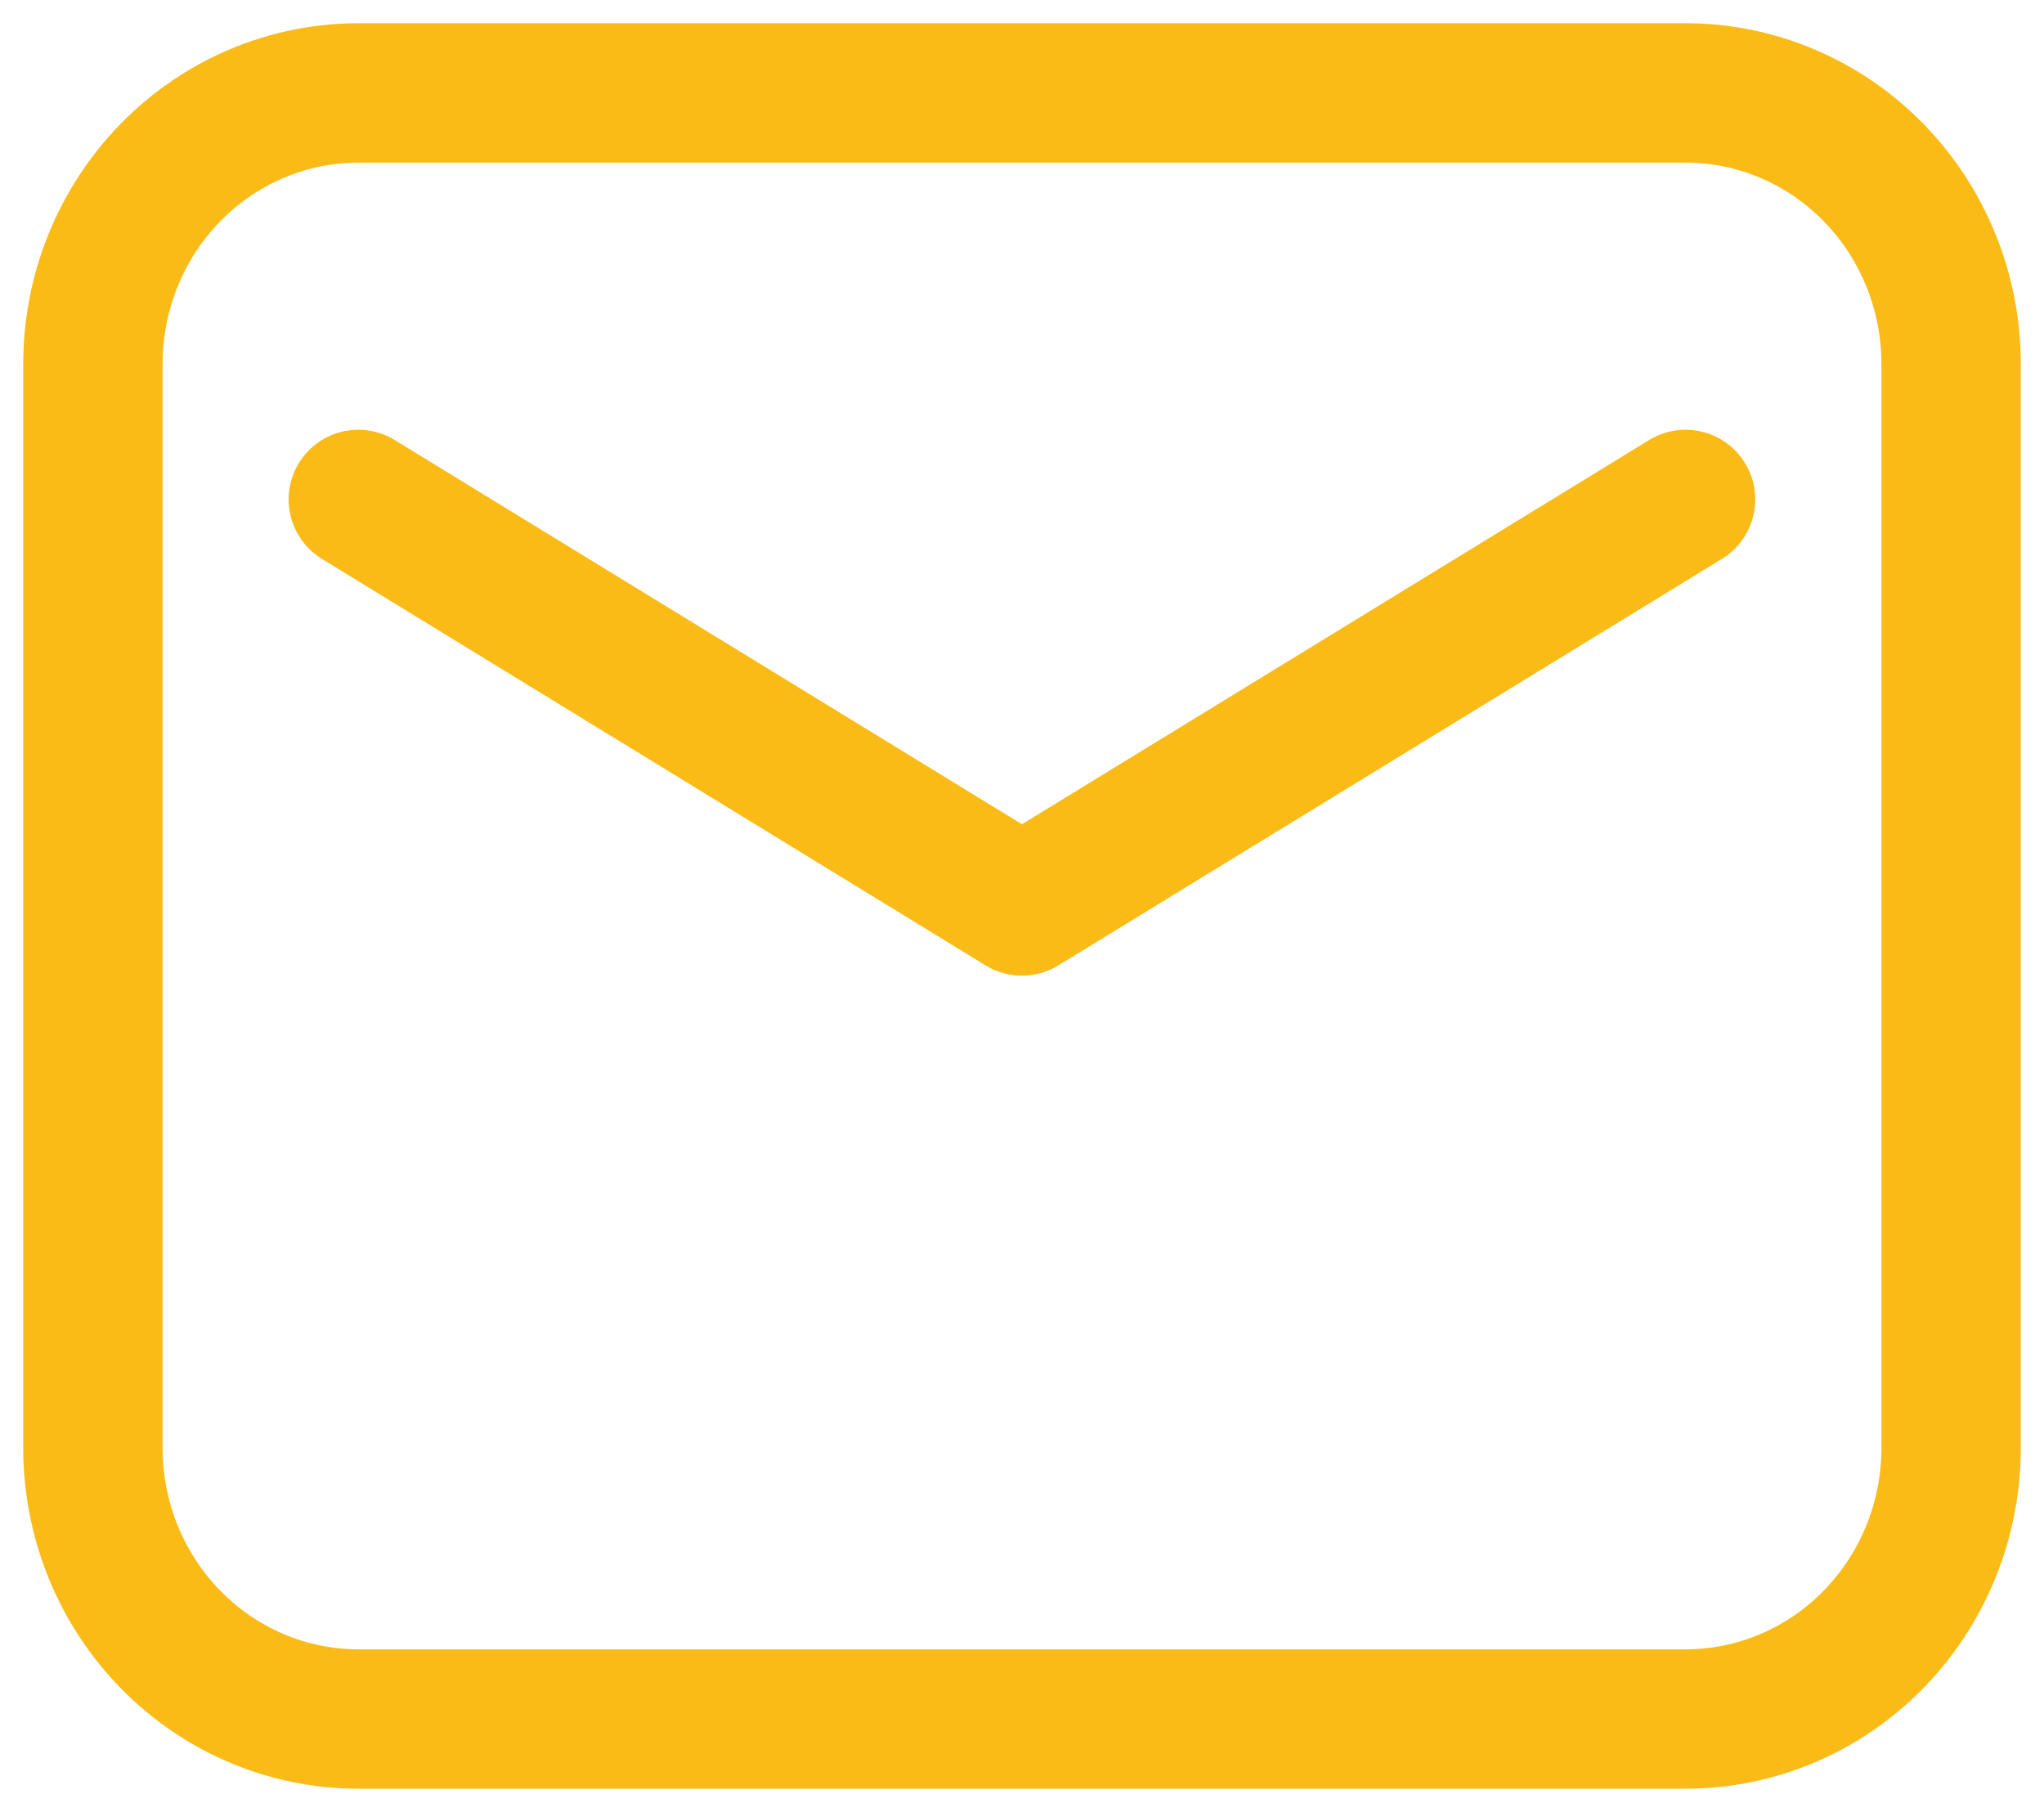
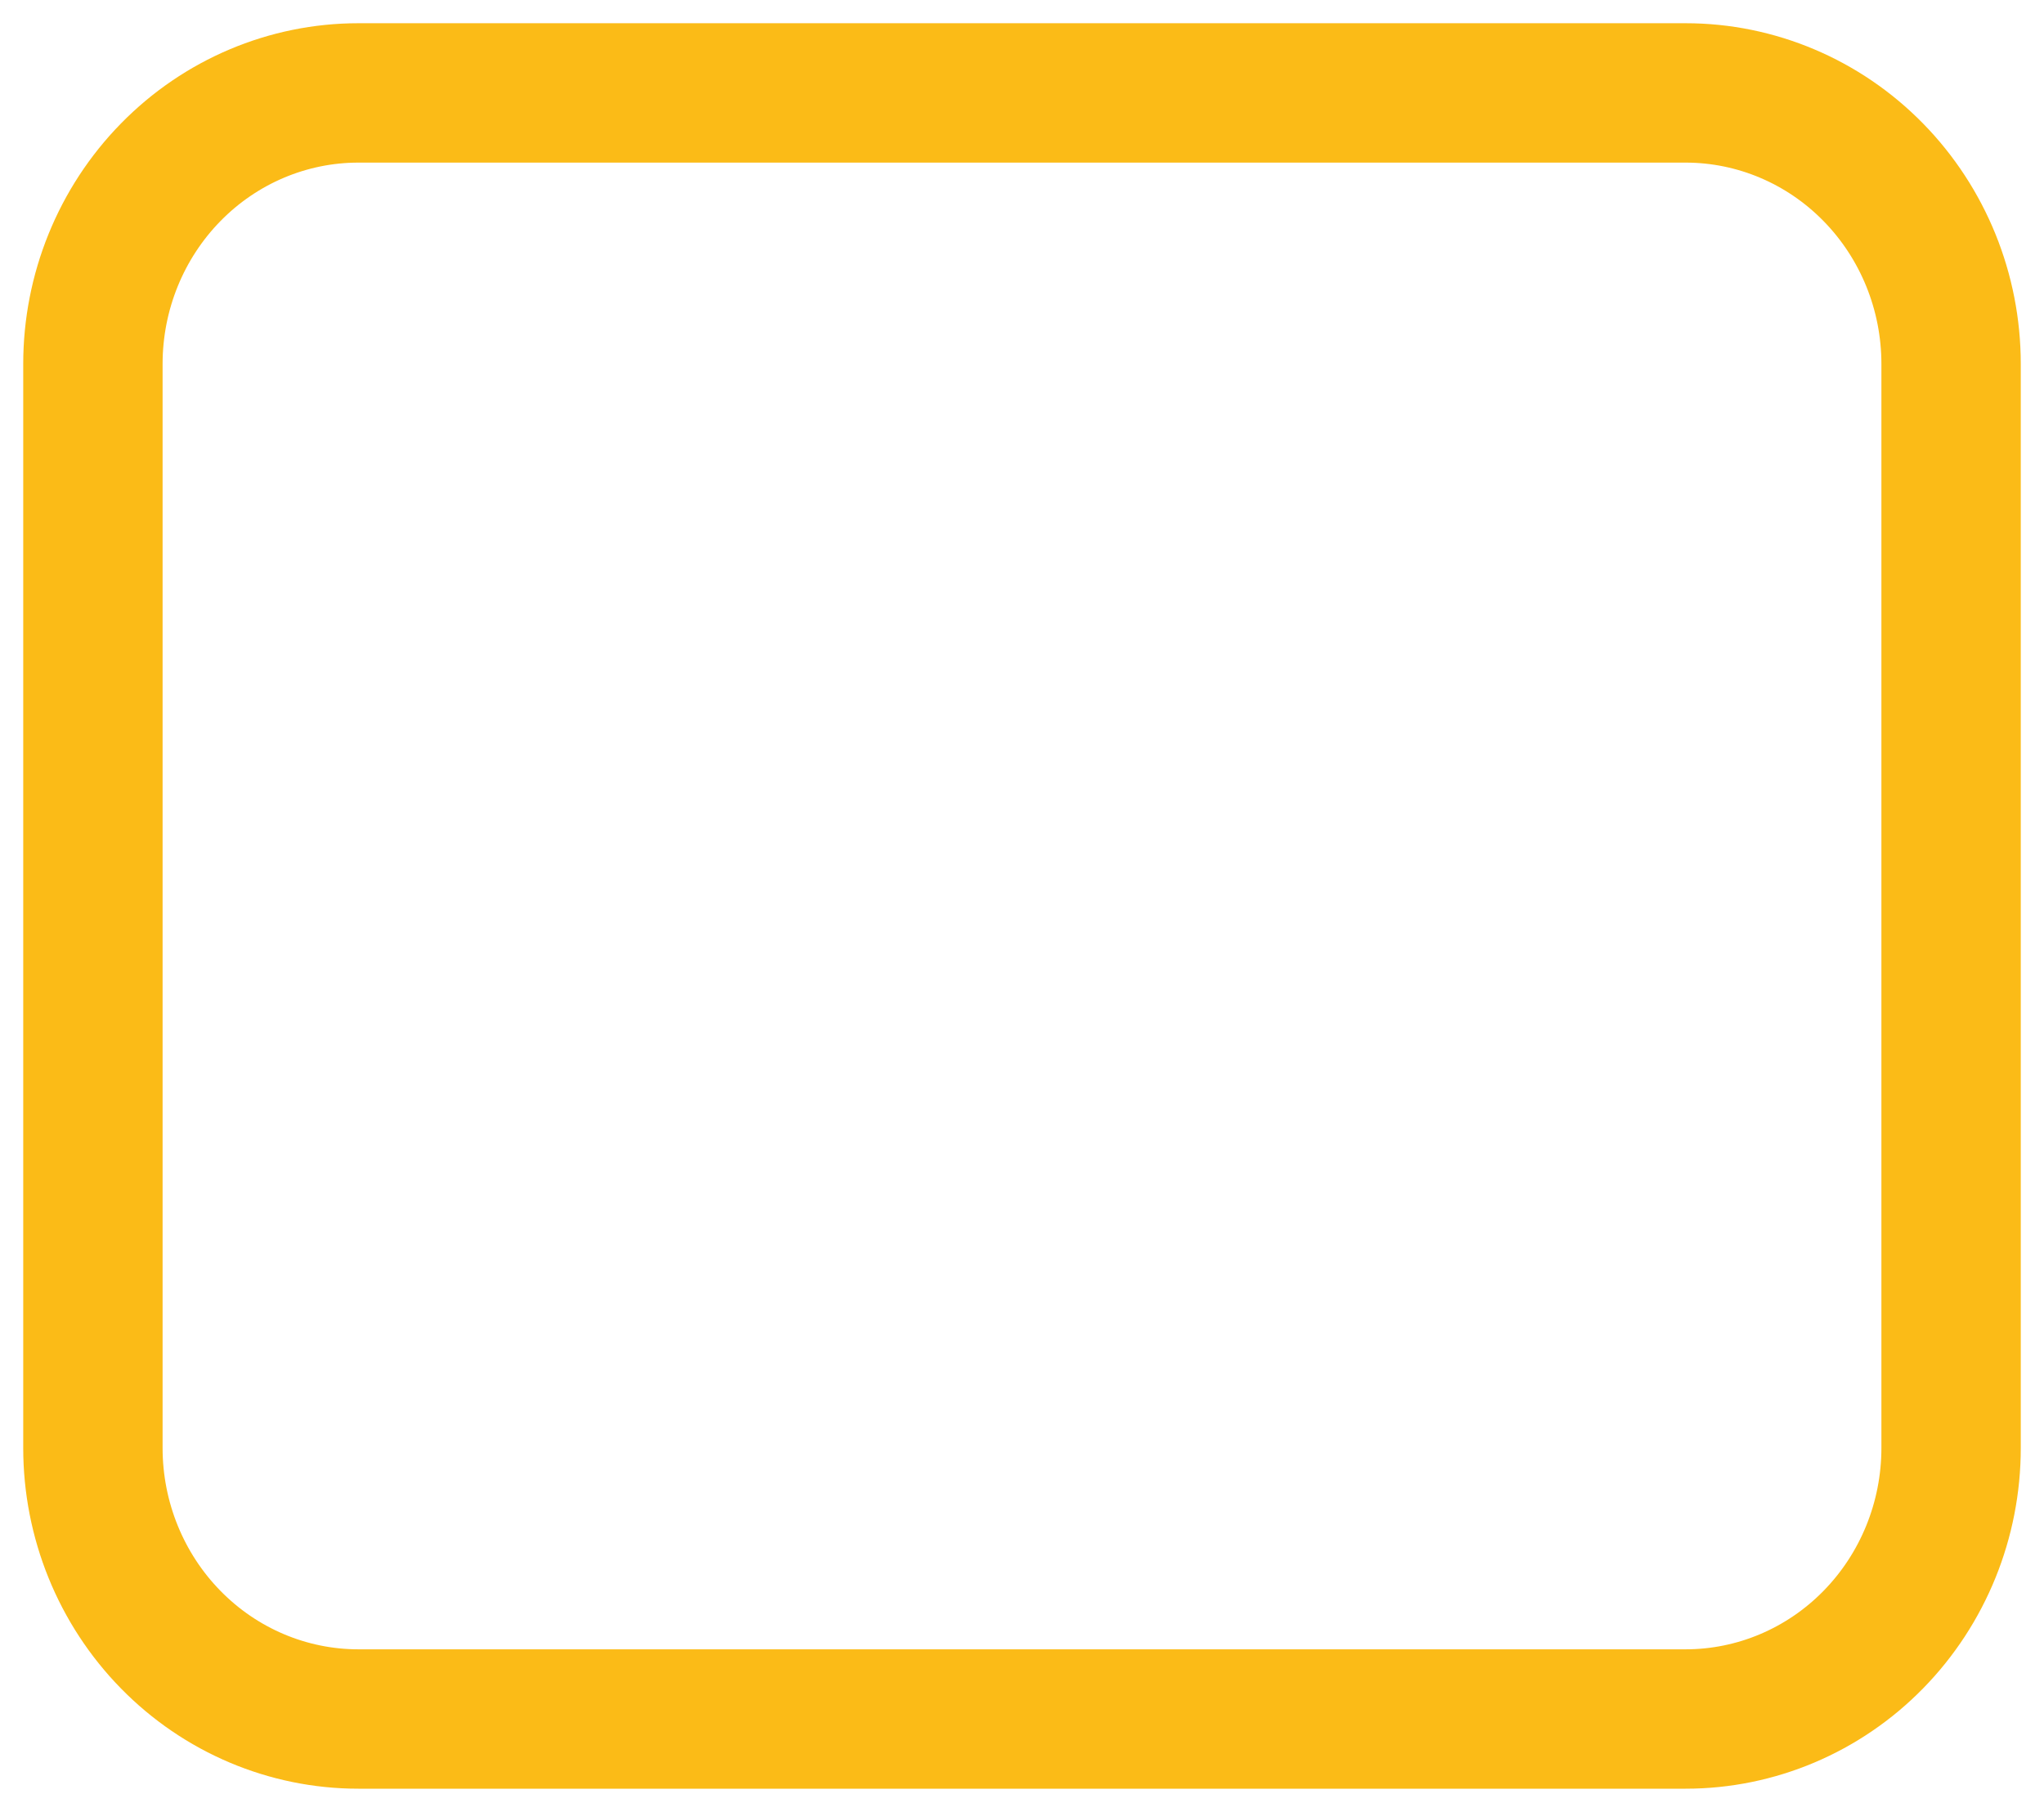
<svg xmlns="http://www.w3.org/2000/svg" width="44" height="39" viewBox="0 0 44 39" fill="none">
  <path fill-rule="evenodd" clip-rule="evenodd" d="M2 7.833V31.167C2 32.714 2.602 34.197 3.674 35.291C4.745 36.385 6.199 37 7.714 37H36.286C37.801 37 39.255 36.385 40.326 35.291C41.398 34.197 42 32.714 42 31.167V7.833C42 6.286 41.398 4.803 40.326 3.709C39.255 2.615 37.801 2 36.286 2H7.714C6.199 2 4.745 2.615 3.674 3.709C2.602 4.803 2 6.286 2 7.833Z" stroke="#FBBB17" stroke-width="3" stroke-linecap="round" stroke-linejoin="round" />
-   <path d="M7.713 10.75L21.999 19.5L36.284 10.75" stroke="#FBBB17" stroke-width="3" stroke-linecap="round" stroke-linejoin="round" />
</svg>